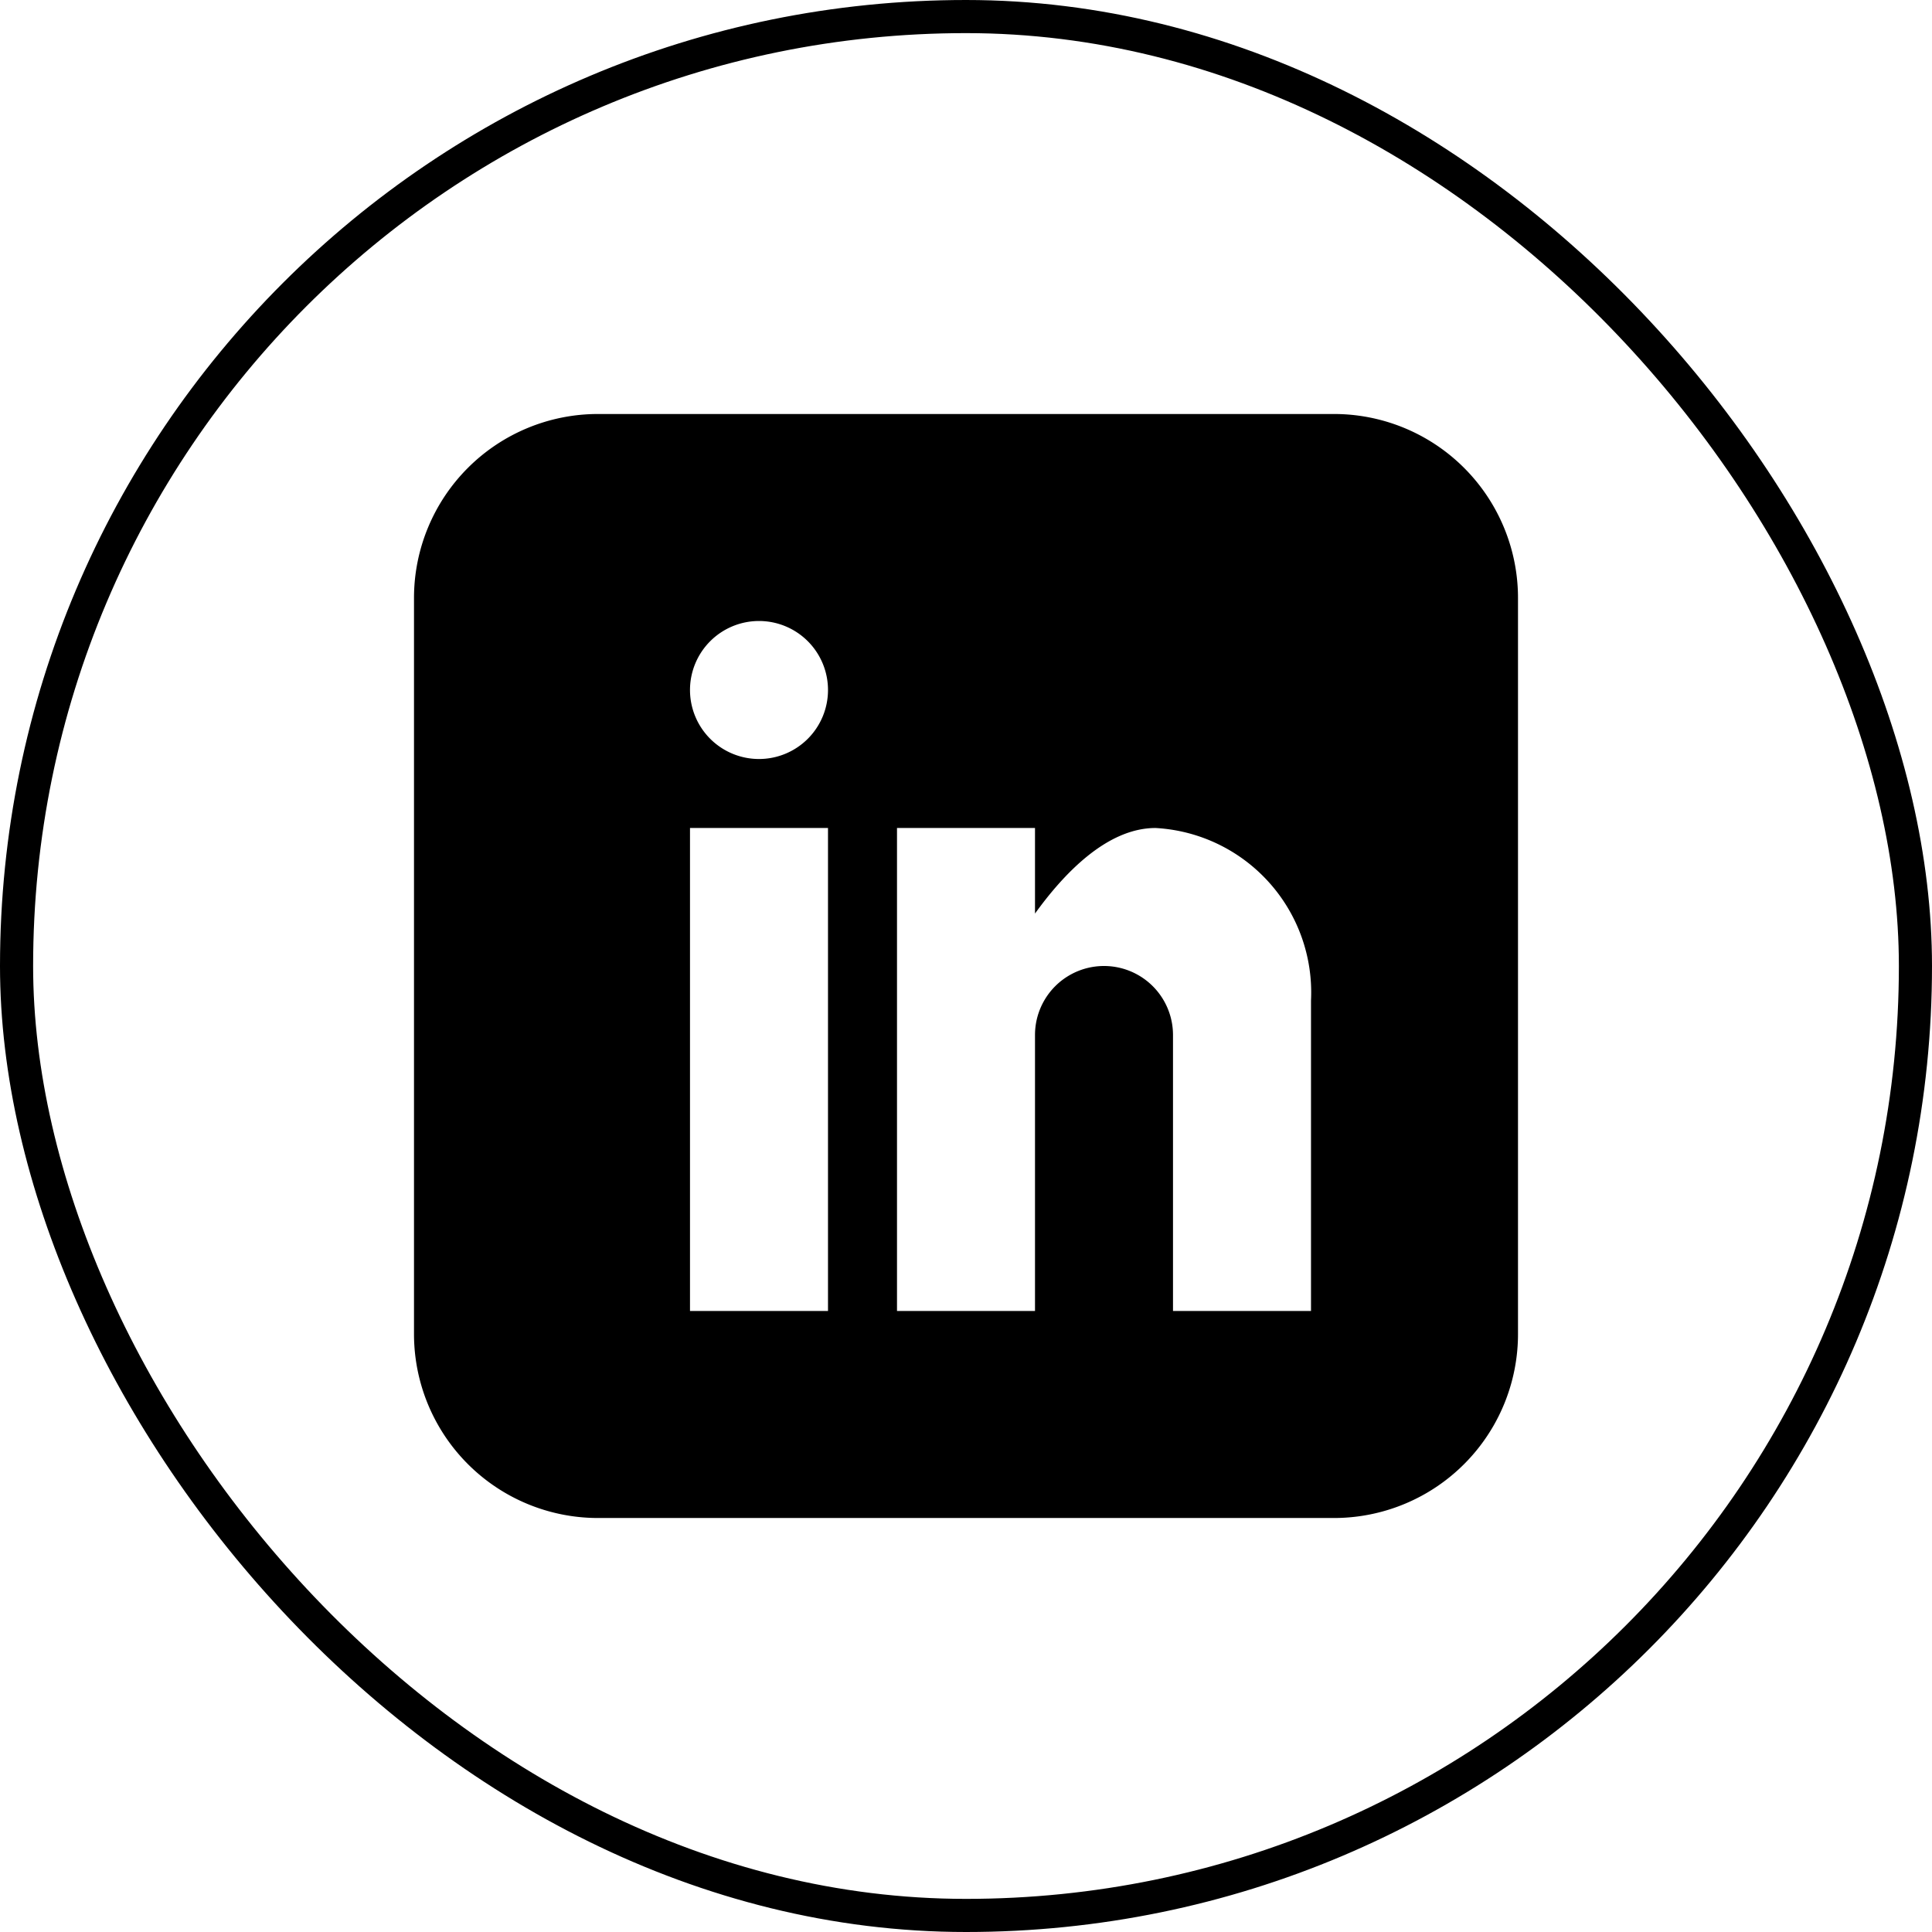
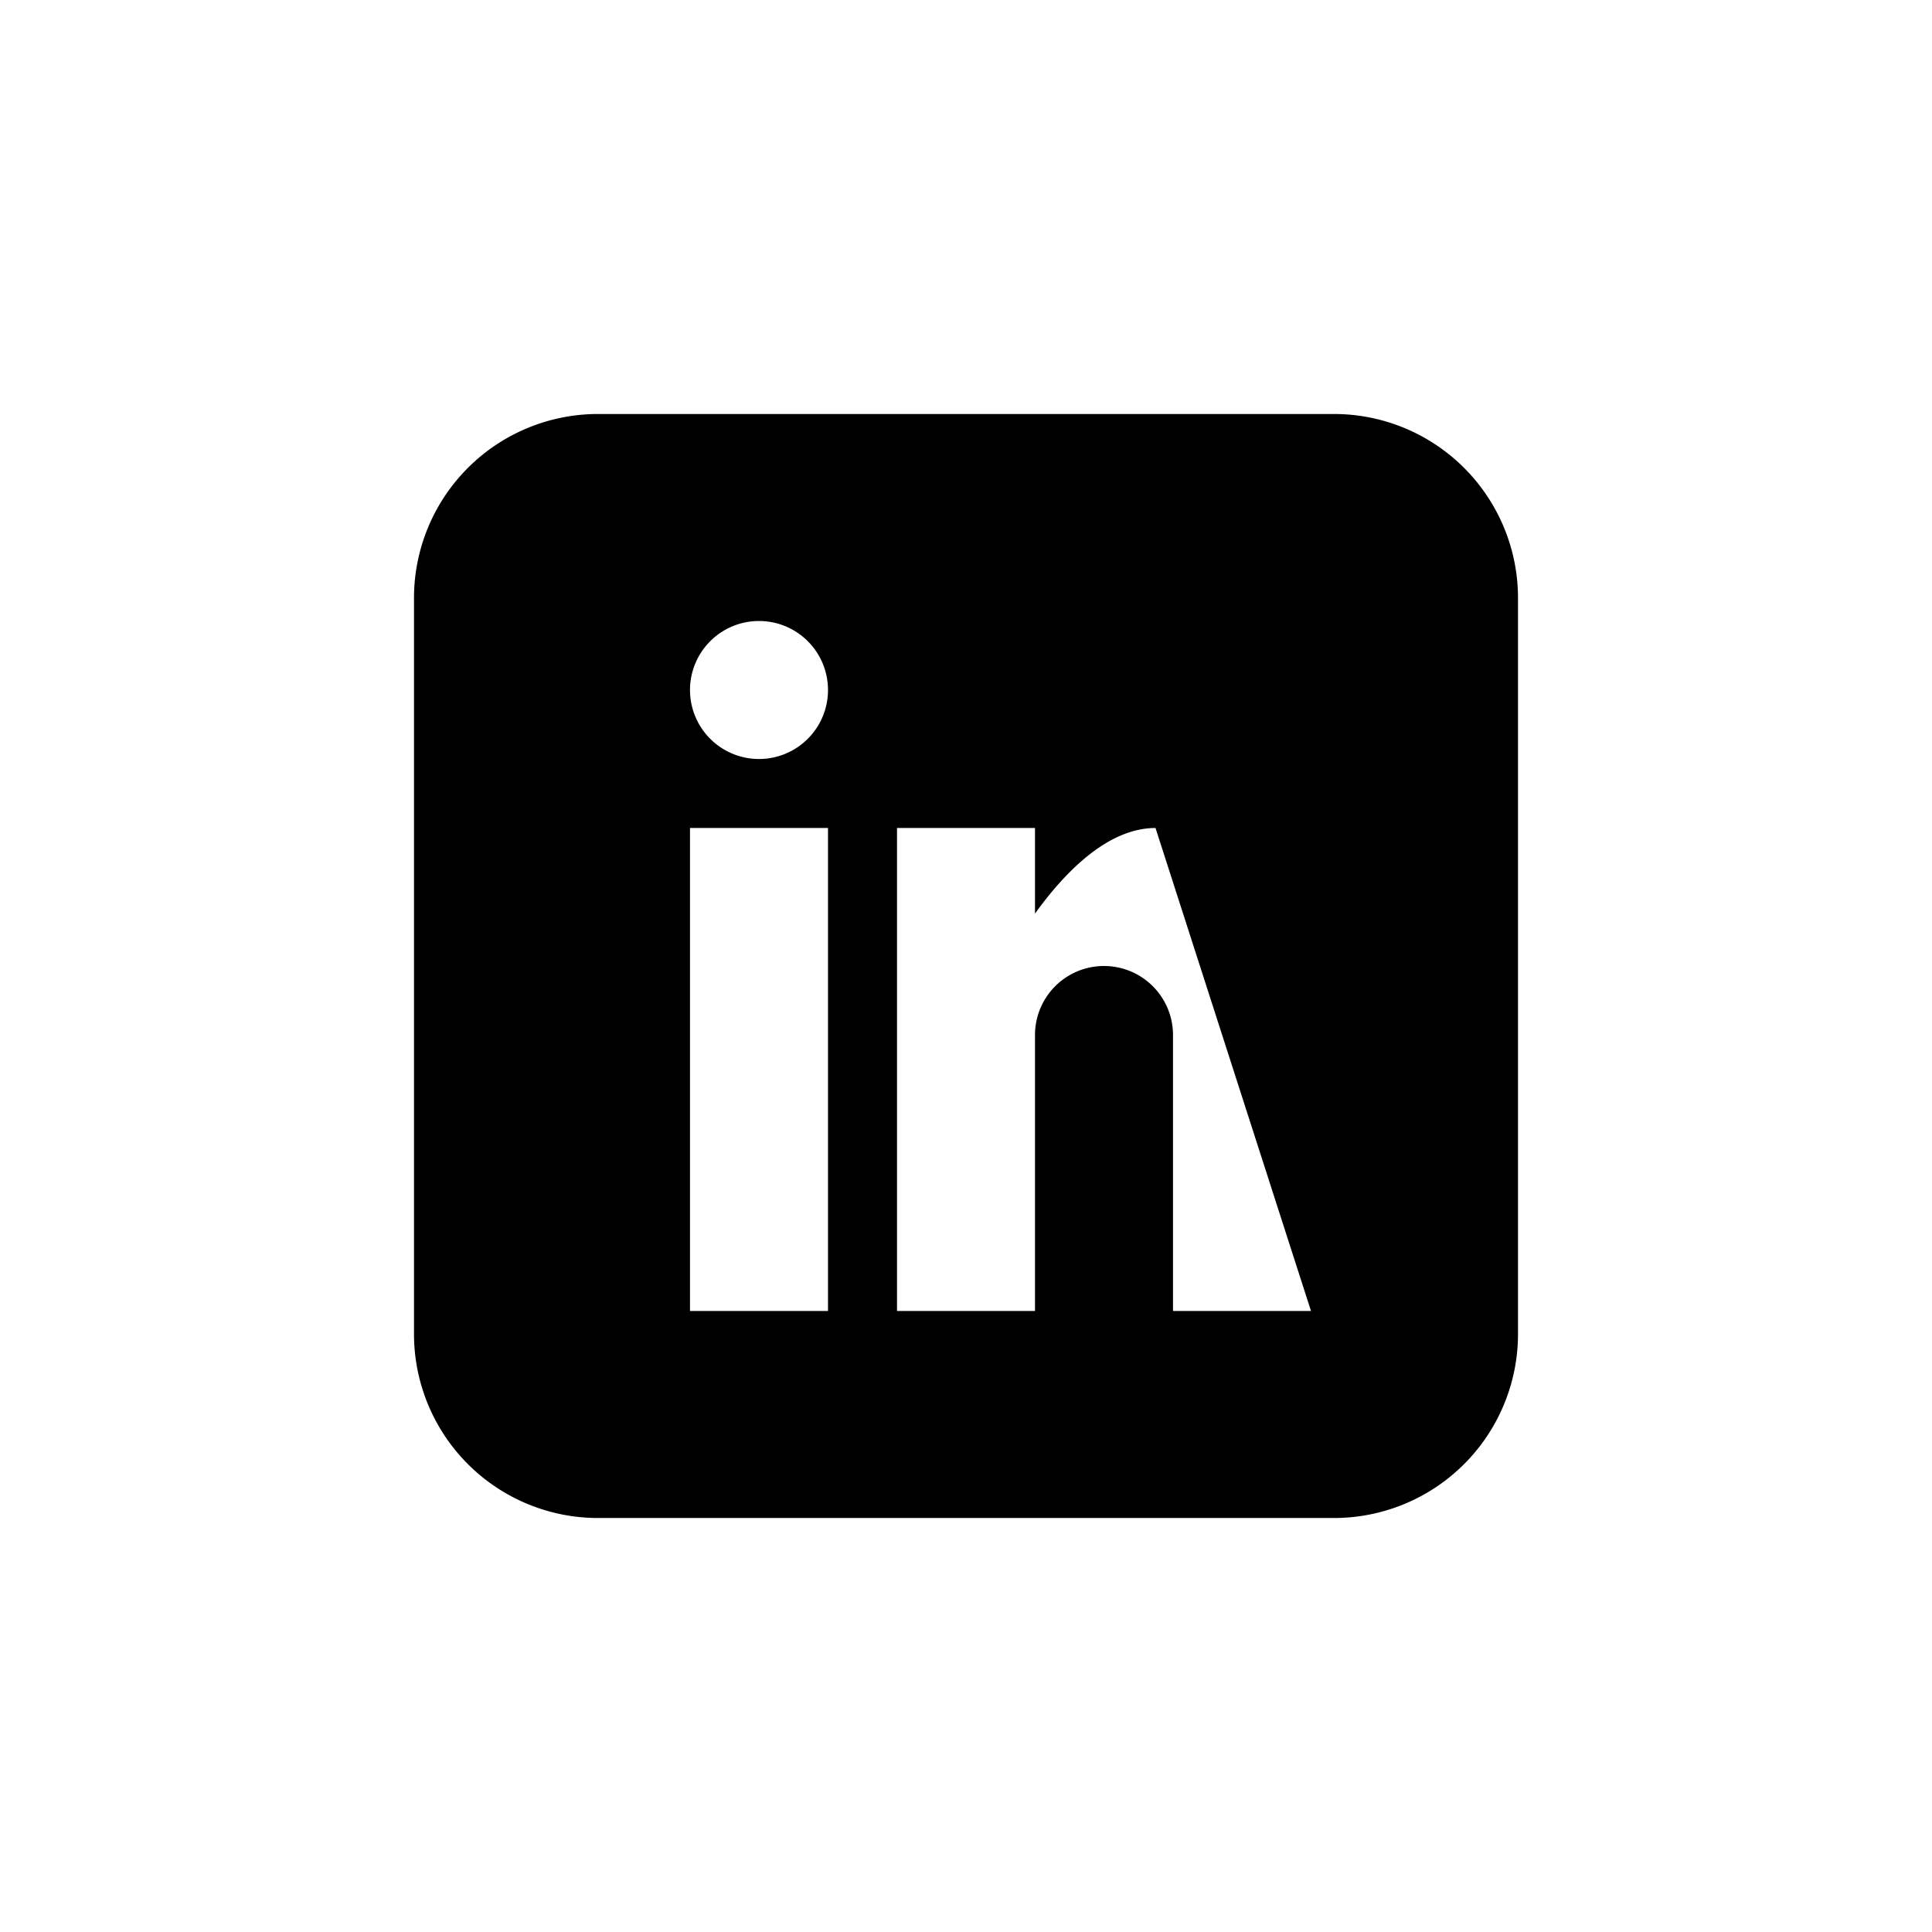
<svg xmlns="http://www.w3.org/2000/svg" id="图层_1" data-name="图层 1" viewBox="0 0 42 42">
  <defs>
    <style>.cls-1{fill:none;stroke:#000;stroke-width:0.72px;}</style>
  </defs>
-   <rect class="cls-1" x="0.36" y="0.36" width="41.28" height="41.28" rx="20.64" />
-   <path d="M29,9H13a4,4,0,0,0-4,4V29a4,4,0,0,0,4,4H29a4,4,0,0,0,4-4V13A4,4,0,0,0,29,9ZM18,28.5H15V18h3Zm-1.5-12A1.5,1.5,0,1,1,18,15,1.5,1.5,0,0,1,16.5,16.5Zm12,12h-3v-6a1.5,1.5,0,0,0-3,0v6h-3V18h3v1.86C23.12,19,24.06,18,25.12,18a3.58,3.58,0,0,1,3.38,3.75Z" transform="translate(0 0)" />
+   <path d="M29,9H13a4,4,0,0,0-4,4V29a4,4,0,0,0,4,4H29a4,4,0,0,0,4-4V13A4,4,0,0,0,29,9ZM18,28.5H15V18h3Zm-1.5-12A1.5,1.5,0,1,1,18,15,1.5,1.5,0,0,1,16.5,16.5Zm12,12h-3v-6a1.5,1.5,0,0,0-3,0v6h-3V18h3v1.86C23.12,19,24.06,18,25.12,18Z" transform="translate(0 0)" />
</svg>